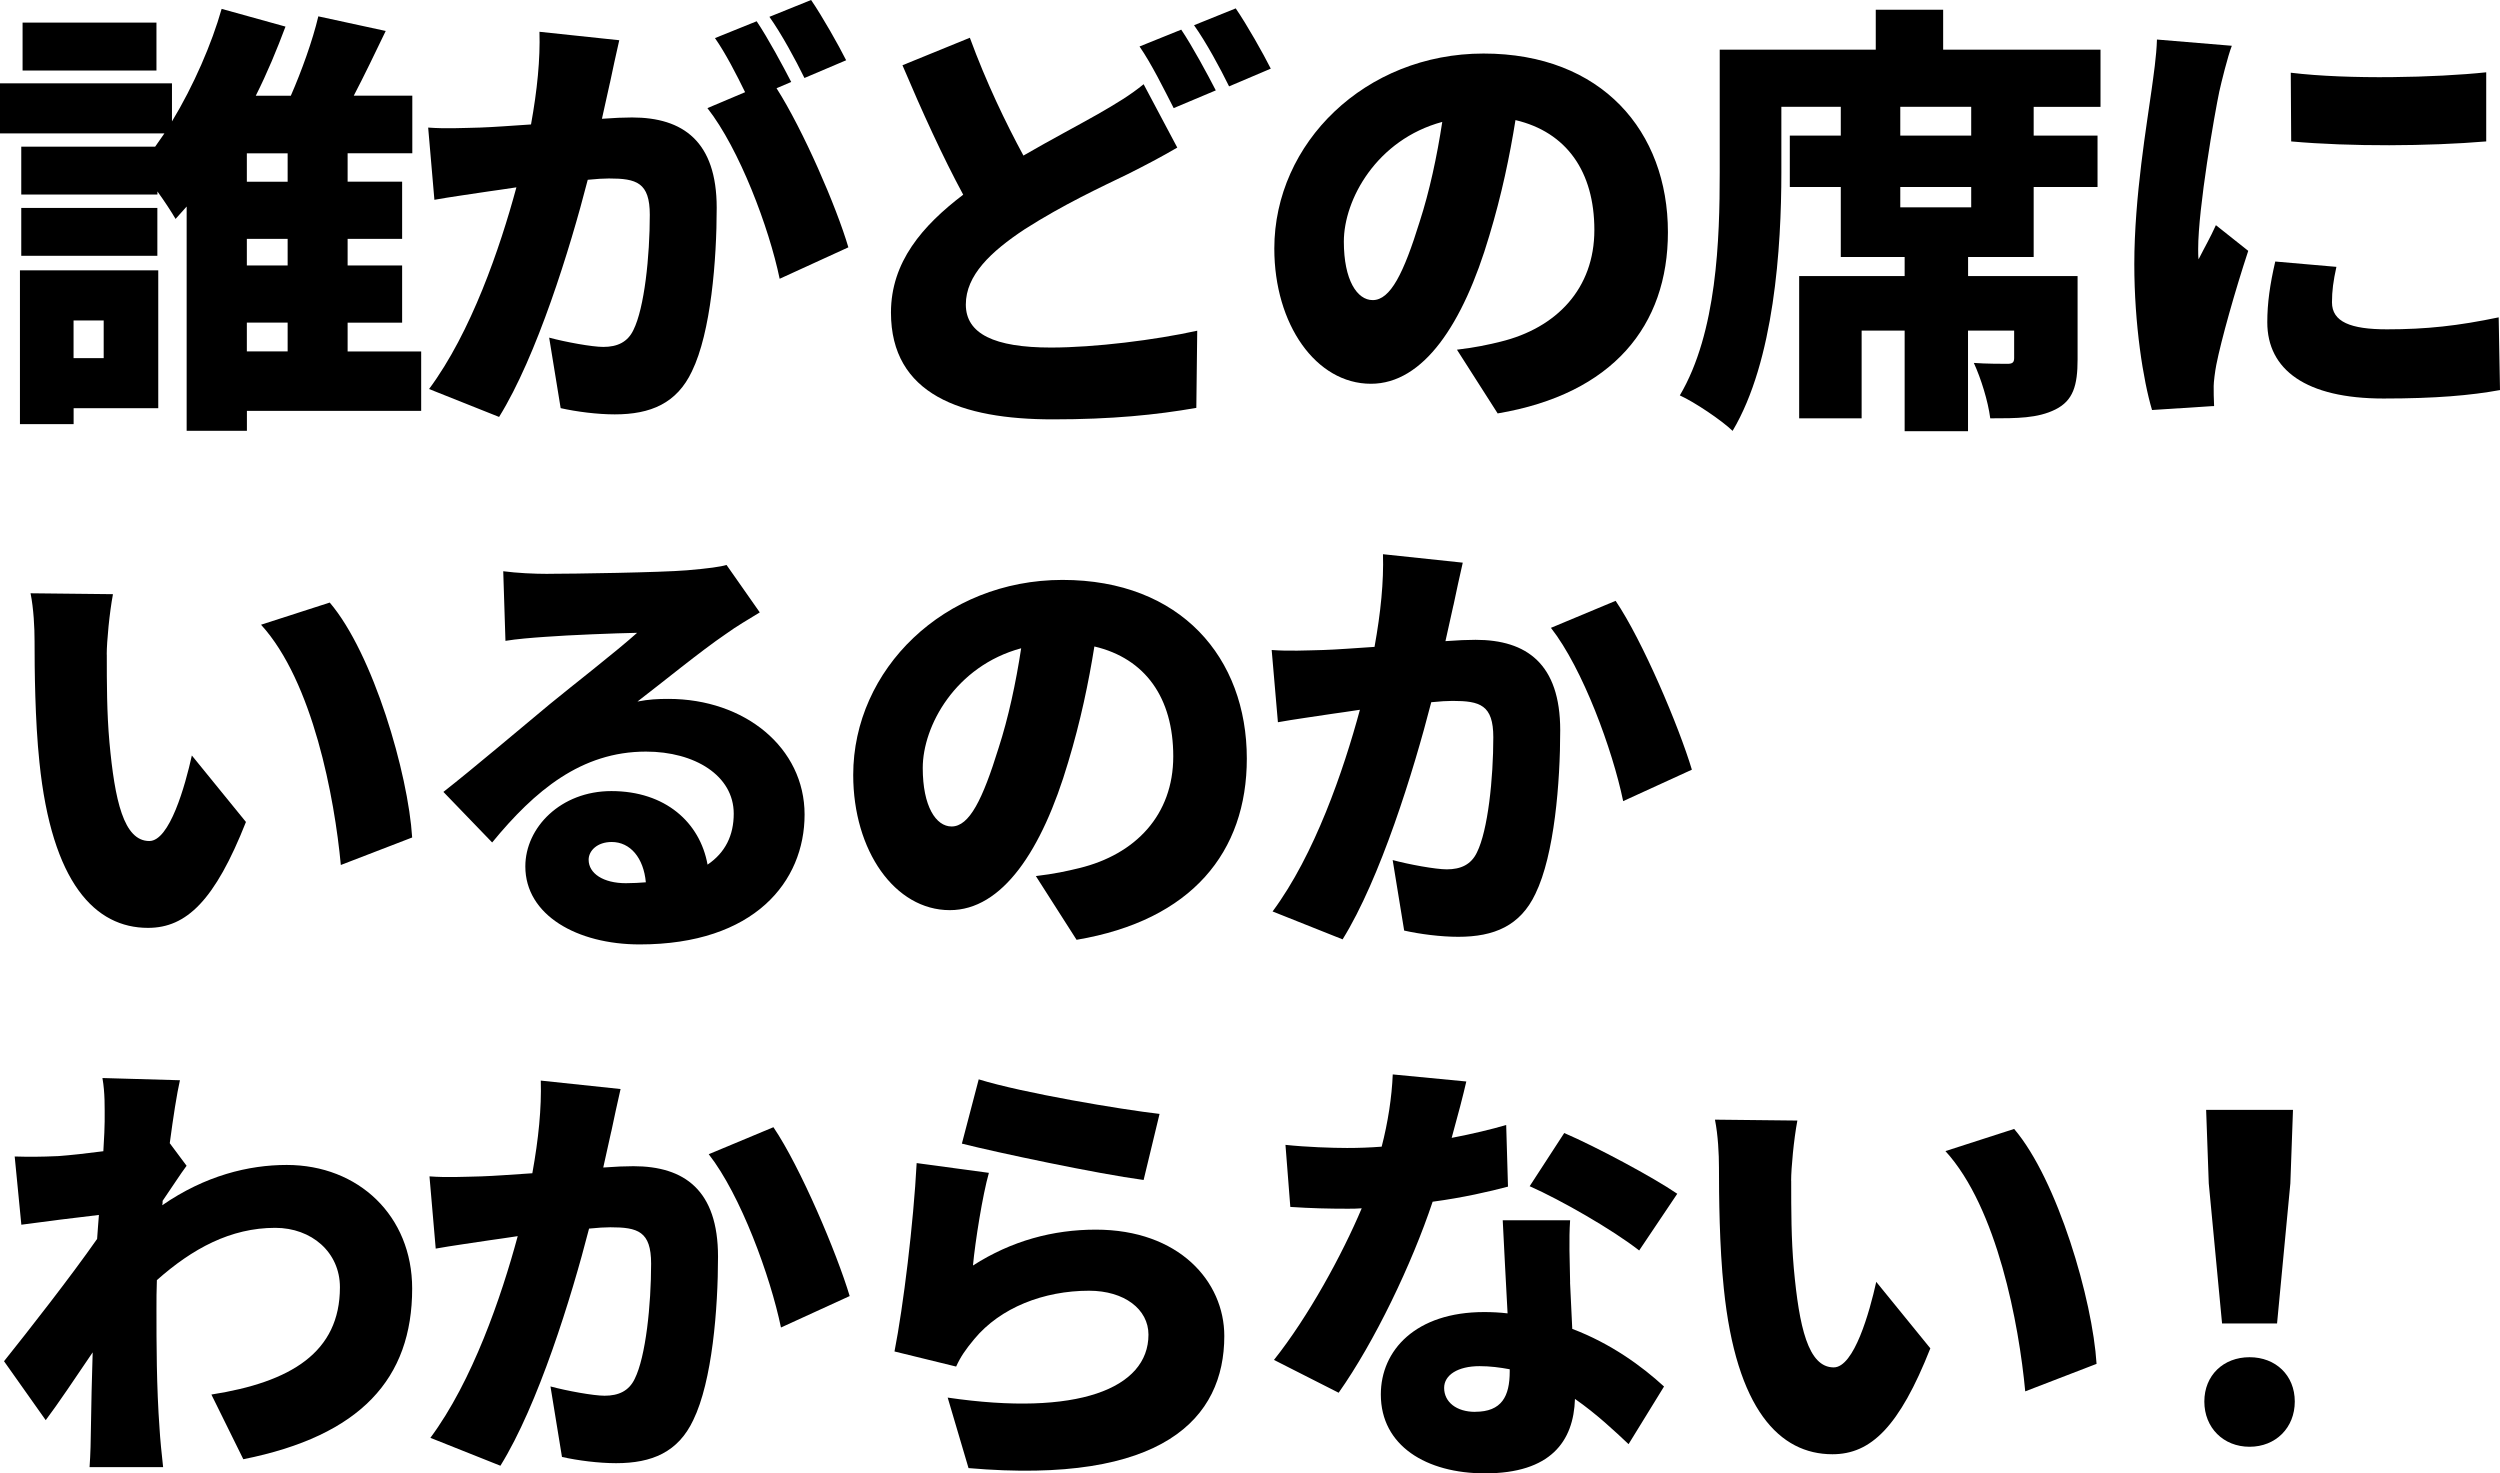
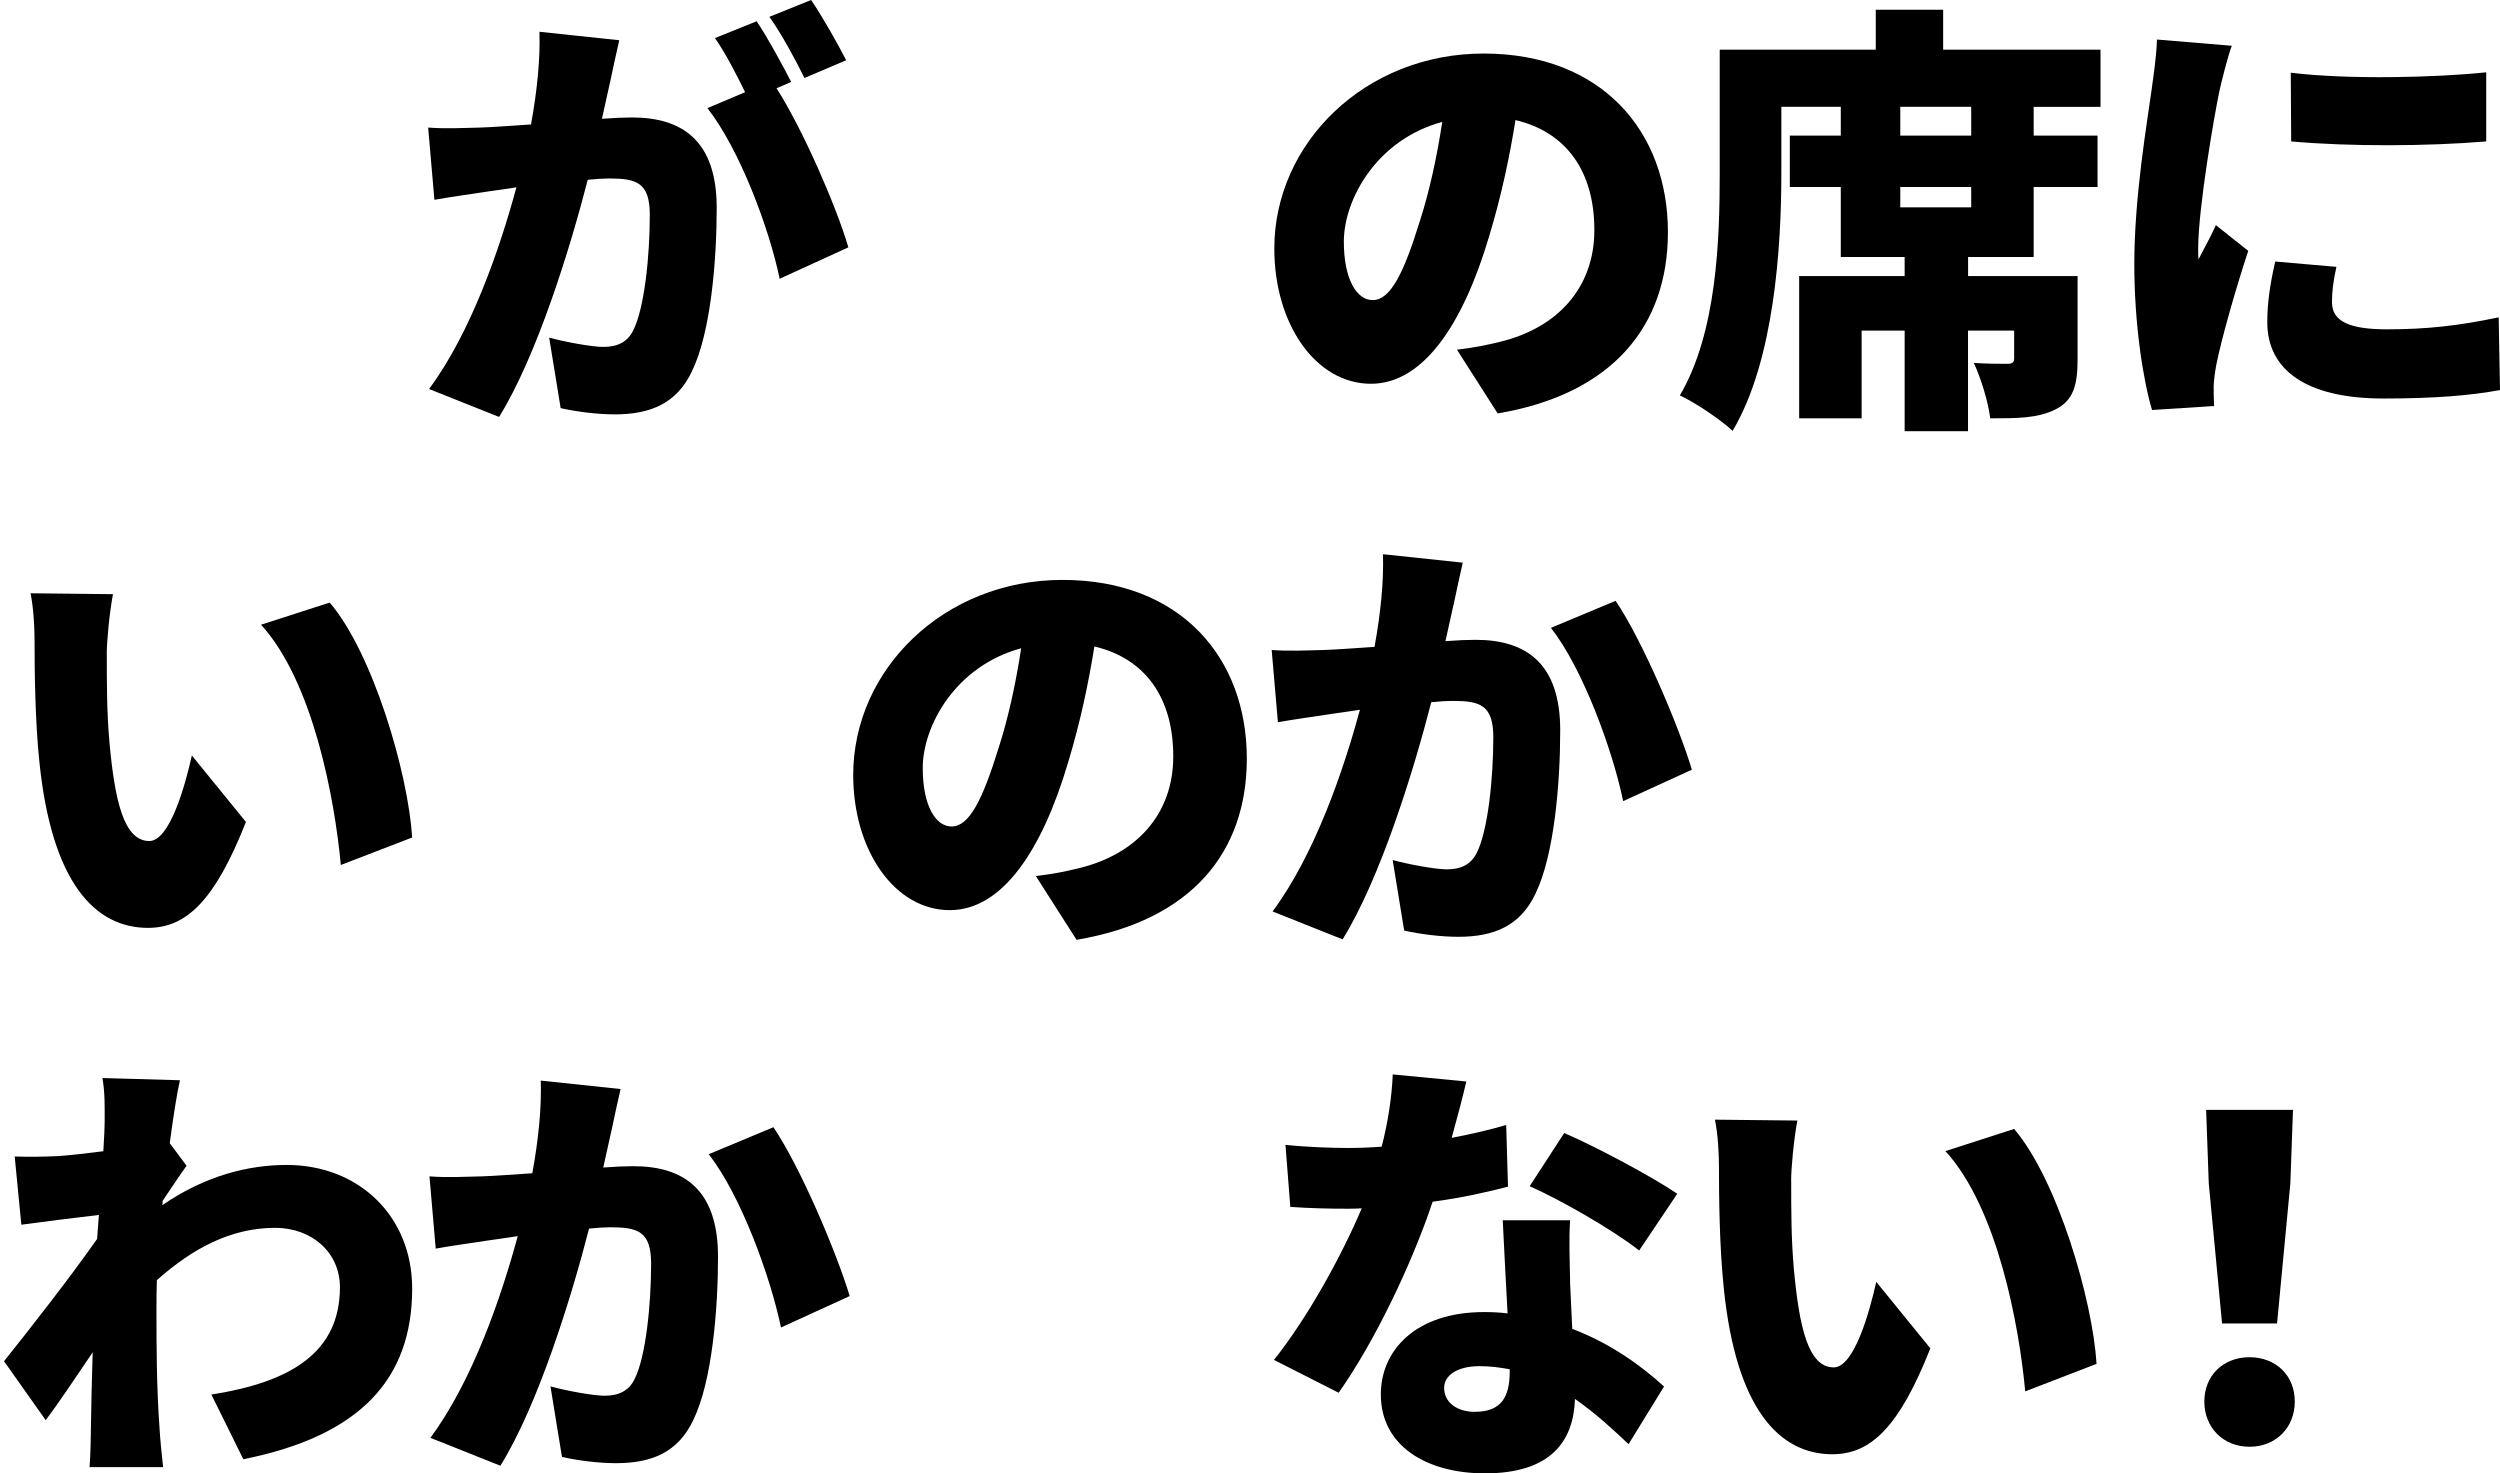
<svg xmlns="http://www.w3.org/2000/svg" id="b" viewBox="0 0 360.96 212.73">
  <g id="c">
-     <path d="m60.8,59.32h-25.15v2.88h-8.7V29.82c-.51.58-1.09,1.22-1.6,1.79-.64-1.09-1.6-2.56-2.62-3.97v.45H3.07v-6.91h19.33c.45-.64.9-1.28,1.34-1.92H0v-7.23h24.83v5.5c3.14-5.18,5.76-11.26,7.17-16.25l9.22,2.56c-1.22,3.26-2.62,6.66-4.29,9.98h5.06c1.54-3.52,3.14-7.94,3.97-11.46l9.73,2.11c-1.54,3.2-3.14,6.53-4.61,9.34h8.45v8.32h-9.34v4.1h7.87v8.26h-7.87v3.84h7.87v8.26h-7.87v4.16h10.62v8.58Zm-37.95-.38h-12.22v2.3H2.88v-22.21h19.97v19.9Zm-.13-22.01H3.07v-6.91h19.65v6.91Zm-.13-26.75H3.26V3.26h19.33v6.91Zm-11.97,36.09v5.44h4.35v-5.44h-4.35Zm30.91-24.13h-5.89v4.1h5.89v-4.1Zm0,12.35h-5.89v3.84h5.89v-3.84Zm-5.89,16.25h5.89v-4.16h-5.89v4.16Z" style="stroke-width:0px;" />
    <path d="m88.06,11.97c-.38,1.73-.77,3.52-1.15,5.18,1.73-.13,3.2-.19,4.35-.19,7.36,0,12.22,3.46,12.22,13.05,0,7.49-.83,17.98-3.58,23.61-2.18,4.61-5.95,6.21-11.14,6.21-2.5,0-5.5-.38-7.81-.9l-1.66-10.18c2.37.64,6.21,1.34,7.81,1.34,2.05,0,3.52-.7,4.35-2.43,1.6-3.2,2.37-10.69,2.37-16.64,0-4.67-1.92-5.25-5.89-5.25-.77,0-1.79.06-3.07.19-2.56,9.98-7.36,25.47-12.8,34.24l-10.11-4.03c6.08-8.19,10.24-20.35,12.61-29.12-1.66.26-3.07.45-3.97.58-2.05.32-5.76.83-7.87,1.22l-.9-10.43c2.5.19,4.93.06,7.49,0,1.86-.06,4.48-.26,7.36-.45.9-4.99,1.34-9.41,1.22-13.38l11.52,1.22c-.45,1.92-.96,4.35-1.34,6.14Zm26.17-.13l-2.11.9c3.84,6.02,8.64,17.09,10.37,22.97l-9.92,4.54c-1.54-7.42-5.82-18.75-10.43-24.64l5.44-2.3c-1.22-2.5-2.82-5.63-4.35-7.81l6.02-2.43c1.6,2.37,3.84,6.53,4.99,8.77Zm7.94-3.14l-6.02,2.56c-1.28-2.62-3.33-6.4-5.06-8.83l6.02-2.43c1.66,2.43,3.97,6.53,5.06,8.7Z" style="stroke-width:0px;" />
-     <path d="m147.77,22.46c4.1-2.37,8-4.42,10.69-5.95,2.69-1.54,4.8-2.82,6.66-4.35l4.86,9.15c-2.3,1.34-4.61,2.56-7.17,3.84-3.84,1.86-9.22,4.35-14.85,7.94-4.93,3.26-8.51,6.66-8.51,10.88s4.1,6.21,12.29,6.21c6.34,0,15.04-1.09,21.12-2.43l-.13,11.14c-5.82,1.02-12.22,1.66-20.73,1.66-13.18,0-23.36-3.58-23.36-15.42,0-7.3,4.54-12.54,10.43-17.02-2.94-5.44-5.95-12.03-8.77-18.69l9.73-3.97c2.37,6.46,5.18,12.29,7.74,17.02Zm27.77-9.41l-6.08,2.56c-1.34-2.62-3.2-6.4-4.93-8.9l6.02-2.43c1.6,2.37,3.84,6.53,4.99,8.77Zm7.94-3.14l-6.02,2.56c-1.28-2.62-3.33-6.4-5.06-8.83l6.02-2.43c1.66,2.43,3.97,6.53,5.06,8.7Z" style="stroke-width:0px;" />
    <path d="m216.25,59.71l-5.89-9.22c2.69-.32,4.42-.7,6.27-1.15,8.13-1.98,13.57-7.68,13.57-16.13s-4.03-14.14-11.39-15.87c-.83,5.18-1.98,10.75-3.78,16.7-3.78,12.8-9.54,21.37-17.09,21.37-7.94,0-13.95-8.58-13.95-19.52,0-15.23,13.12-28.16,30.21-28.16s26.62,11.26,26.62,25.79c0,13.5-7.94,23.36-24.57,26.17Zm-18.05-16.38c2.56,0,4.48-3.9,6.78-11.33,1.41-4.35,2.5-9.41,3.26-14.4-9.47,2.56-14.21,11.2-14.21,17.28,0,5.57,1.92,8.45,4.16,8.45Z" style="stroke-width:0px;" />
    <path d="m293.63,15.42v4.16h9.22v7.42h-9.22v10.11h-9.47v2.75h15.81v12.03c0,3.78-.64,5.95-3.2,7.23s-5.57,1.28-9.41,1.28c-.32-2.5-1.34-5.76-2.37-8,1.73.13,4.16.13,4.86.13s.96-.19.96-.83v-3.97h-6.66v14.53h-9.15v-14.53h-6.21v12.67h-9.02v-20.54h15.23v-2.75h-9.22v-10.11h-7.36v-7.42h7.36v-4.16h-8.58v9.54c0,10.69-1.02,27.13-7.04,37.25-1.6-1.54-5.5-4.16-7.62-5.12,5.38-9.09,5.76-22.65,5.76-32.13V7.17h22.53V1.41h9.73v5.76h22.72v8.26h-9.66Zm-9.02,0h-10.24v4.16h10.24v-4.16Zm0,11.58h-10.24v2.94h10.24v-2.94Z" style="stroke-width:0px;" />
    <path d="m320.45,13.12c-.7,3.33-3.07,16.89-3.07,22.85,0,.19,0,1.22.06,1.47.9-1.79,1.66-3.07,2.5-4.93l4.67,3.71c-1.92,5.82-3.9,12.86-4.61,16.45-.19.96-.38,2.5-.38,3.07,0,.7,0,1.86.06,2.88l-8.96.58c-1.28-4.29-2.56-12.35-2.56-21.05,0-9.79,1.86-20.48,2.5-25.21.26-1.92.7-4.8.77-7.23l10.81.9c-.58,1.47-1.54,5.38-1.79,6.53Zm16.25,30.53c0,2.82,2.69,3.9,7.94,3.9,5.7,0,10.3-.51,16.13-1.73l.19,10.5c-4.22.77-9.28,1.22-16.83,1.22-11.2,0-16.77-4.16-16.77-11.01,0-2.75.38-5.44,1.15-8.77l8.83.77c-.45,2.05-.64,3.46-.64,5.12Zm22.27-33.21v9.98c-8.38.7-19.58.77-28.16,0l-.06-9.92c8.38,1.02,21.05.7,28.22-.06Z" style="stroke-width:0px;" />
    <path d="m15.42,94.49c0,4.22,0,8.38.38,12.67.77,8.38,2.05,14.27,5.76,14.27,2.94,0,5.18-8,6.14-12.35l7.81,9.6c-4.48,11.33-8.58,15.29-14.14,15.29-7.62,0-13.89-6.46-15.68-23.93-.64-6.08-.7-13.44-.7-17.47,0-1.92-.13-4.67-.58-6.91l11.9.13c-.51,2.69-.9,6.85-.9,8.7Zm44.09,26.43l-10.3,3.97c-.9-9.66-4.03-26.49-11.52-34.69l9.92-3.2c6.27,7.36,11.33,24.7,11.9,33.92Z" style="stroke-width:0px;" />
-     <path d="m79.17,82.85c3.46,0,16.25-.19,20.03-.51,3.07-.26,4.86-.51,5.7-.77l4.8,6.85c-1.66,1.02-3.33,1.98-4.93,3.14-3.58,2.43-9.21,7.04-12.73,9.73,1.66-.32,2.94-.38,4.48-.38,11.01,0,19.65,7.04,19.65,16.7s-7.23,18.75-23.81,18.75c-9.02,0-16.51-4.22-16.51-11.26,0-5.63,5.12-10.88,12.42-10.88,7.81,0,12.8,4.54,13.89,10.62,2.56-1.73,3.78-4.22,3.78-7.36,0-5.5-5.63-8.96-12.67-8.96-9.34,0-16.06,5.63-22.21,13.12l-7.04-7.3c4.1-3.2,11.58-9.54,15.36-12.67,3.58-2.94,9.54-7.55,12.61-10.3-3.2.06-9.79.32-13.25.58-1.92.13-4.22.32-5.76.58l-.32-10.05c1.98.26,4.42.38,6.53.38Zm11.2,44.67c1.02,0,1.98-.06,2.88-.13-.32-3.52-2.24-5.82-4.93-5.82-2.11,0-3.33,1.28-3.33,2.56,0,1.98,2.11,3.39,5.38,3.39Z" style="stroke-width:0px;" />
    <path d="m155.45,135.71l-5.89-9.22c2.69-.32,4.42-.7,6.27-1.15,8.13-1.98,13.57-7.68,13.57-16.13s-4.03-14.14-11.39-15.87c-.83,5.18-1.98,10.75-3.78,16.7-3.78,12.8-9.54,21.37-17.09,21.37-7.94,0-13.95-8.58-13.95-19.52,0-15.23,13.12-28.16,30.21-28.16s26.62,11.26,26.62,25.79c0,13.5-7.94,23.36-24.57,26.17Zm-18.05-16.38c2.56,0,4.48-3.9,6.78-11.33,1.41-4.35,2.5-9.41,3.26-14.4-9.47,2.56-14.21,11.2-14.21,17.28,0,5.57,1.92,8.45,4.16,8.45Z" style="stroke-width:0px;" />
    <path d="m209.85,87.39c-.38,1.73-.77,3.52-1.15,5.18,1.73-.13,3.2-.19,4.35-.19,7.36,0,12.22,3.46,12.22,13.06,0,7.49-.83,17.98-3.58,23.61-2.18,4.61-5.95,6.21-11.14,6.21-2.5,0-5.5-.38-7.81-.9l-1.66-10.18c2.37.64,6.21,1.34,7.81,1.34,2.05,0,3.52-.7,4.35-2.43,1.6-3.2,2.37-10.69,2.37-16.64,0-4.67-1.92-5.25-5.89-5.25-.77,0-1.79.06-3.07.19-2.56,9.98-7.36,25.47-12.8,34.24l-10.11-4.03c6.08-8.19,10.24-20.35,12.61-29.12-1.66.26-3.07.45-3.97.58-2.05.32-5.76.83-7.87,1.22l-.9-10.43c2.5.19,4.93.06,7.49,0,1.86-.06,4.48-.26,7.36-.45.9-4.99,1.34-9.41,1.22-13.38l11.52,1.22c-.45,1.92-.96,4.35-1.34,6.14Zm34.43,23.74l-9.92,4.54c-1.54-7.42-5.82-19.13-10.43-25.02l9.34-3.9c3.9,5.76,9.15,18.17,11.01,24.38Z" style="stroke-width:0px;" />
    <path d="m14.78,155.65l11.2.32c-.45,1.98-.96,5.25-1.47,9.09l2.43,3.26c-.83,1.09-2.3,3.39-3.46,5.06,0,.26,0,.45-.06.64,6.21-4.29,12.48-5.82,17.98-5.82,10.37,0,18.11,7.36,18.11,17.85,0,12.99-7.42,21.25-24.38,24.64l-4.61-9.34c11.46-1.79,18.56-6.08,18.56-15.49,0-5.06-4.1-8.58-9.34-8.58-6.46,0-11.97,3.01-17.09,7.55-.06,1.47-.06,2.88-.06,4.22,0,4.86,0,11.14.45,17.28.06,1.15.32,3.9.51,5.5h-10.62c.13-1.66.19-4.29.19-5.31.06-3.84.13-7.23.26-11.26-2.43,3.58-4.99,7.42-6.78,9.79l-6.02-8.51c3.58-4.48,9.6-12.16,13.44-17.66.06-1.15.19-2.3.26-3.46-3.33.38-7.87.96-11.2,1.41l-.96-9.85c2.05.06,3.65.06,6.34-.06,1.73-.13,4.03-.38,6.46-.7.13-2.05.19-3.65.19-4.29,0-2.05.06-4.1-.32-6.27Z" style="stroke-width:0px;" />
    <path d="m88.25,163.39c-.38,1.73-.77,3.52-1.15,5.18,1.73-.13,3.2-.19,4.35-.19,7.36,0,12.22,3.46,12.22,13.06,0,7.49-.83,17.98-3.58,23.61-2.18,4.61-5.95,6.21-11.14,6.21-2.5,0-5.5-.38-7.81-.9l-1.66-10.18c2.37.64,6.21,1.34,7.81,1.34,2.05,0,3.52-.7,4.35-2.43,1.6-3.2,2.37-10.69,2.37-16.64,0-4.67-1.92-5.25-5.89-5.25-.77,0-1.79.06-3.07.19-2.56,9.98-7.36,25.47-12.8,34.24l-10.11-4.03c6.08-8.19,10.24-20.35,12.61-29.12-1.66.26-3.07.45-3.97.58-2.05.32-5.76.83-7.87,1.22l-.9-10.43c2.5.19,4.93.06,7.49,0,1.86-.06,4.48-.26,7.36-.45.9-4.99,1.34-9.41,1.22-13.38l11.52,1.22c-.45,1.92-.96,4.35-1.34,6.14Zm34.43,23.74l-9.92,4.54c-1.54-7.42-5.82-19.13-10.43-25.02l9.34-3.9c3.9,5.76,9.15,18.17,11.01,24.38Z" style="stroke-width:0px;" />
-     <path d="m140.48,182.72c5.57-3.58,11.58-5.18,17.73-5.18,12.03,0,18.56,7.49,18.56,15.36,0,11.84-8.77,21.5-36.93,19.07l-3.01-10.18c18.69,2.75,28.99-1.28,28.99-9.09,0-3.65-3.46-6.34-8.58-6.34-6.53,0-12.8,2.43-16.57,6.98-1.28,1.54-1.98,2.56-2.62,3.97l-8.9-2.18c1.28-6.53,2.75-18.56,3.2-27.2l10.43,1.41c-.9,3.14-1.98,9.92-2.3,13.38Zm26.94-21.89l-2.3,9.54c-6.72-.9-21.18-3.97-26.24-5.25l2.43-9.28c6.4,1.98,20.54,4.35,26.11,4.99Z" style="stroke-width:0px;" />
    <path d="m209.6,164.29c3.01-.58,5.7-1.22,7.87-1.86l.26,8.9c-2.62.7-6.53,1.6-10.88,2.18-3.01,9.02-8.38,20.22-13.57,27.58l-9.34-4.74c4.99-6.27,9.86-15.23,12.67-21.89-.7.06-1.34.06-2.05.06-2.69,0-5.31-.06-8.26-.26l-.7-8.96c2.94.32,6.78.45,8.9.45,1.66,0,3.33-.06,4.99-.19.9-3.46,1.47-7.17,1.6-10.43l10.62,1.02c-.45,1.98-1.22,4.93-2.11,8.13Zm17.09,20.86c.06,1.54.19,4.03.32,6.72,5.57,2.11,10.05,5.38,13.25,8.32l-5.12,8.32c-1.98-1.86-4.61-4.35-7.74-6.53-.19,6.14-3.52,10.75-12.99,10.75-8.45,0-15.04-3.97-15.04-11.39,0-6.4,5.06-11.9,14.91-11.9,1.15,0,2.3.06,3.39.19-.26-4.54-.51-9.86-.7-13.44h9.73c-.19,2.75-.06,5.82,0,8.96Zm-13.7,18.69c3.84,0,4.99-2.24,4.99-5.82v-.32c-1.41-.26-2.82-.45-4.35-.45-3.14,0-5.12,1.28-5.12,3.14,0,2.05,1.79,3.46,4.48,3.46Zm7.87-32.57l4.99-7.68c4.61,1.98,12.86,6.4,16.32,8.77l-5.5,8.19c-3.84-3.01-11.33-7.3-15.81-9.28Z" style="stroke-width:0px;" />
    <path d="m258.62,170.49c0,4.22,0,8.38.38,12.67.77,8.38,2.05,14.27,5.76,14.27,2.94,0,5.18-8,6.14-12.35l7.81,9.6c-4.48,11.33-8.58,15.29-14.14,15.29-7.62,0-13.89-6.46-15.68-23.93-.64-6.08-.7-13.44-.7-17.47,0-1.92-.13-4.67-.58-6.91l11.9.13c-.51,2.69-.9,6.85-.9,8.7Zm44.09,26.43l-10.3,3.97c-.9-9.66-4.03-26.49-11.52-34.69l9.92-3.2c6.27,7.36,11.33,24.7,11.9,33.92Z" style="stroke-width:0px;" />
    <path d="m318.27,202.36c0-3.78,2.75-6.4,6.53-6.4s6.53,2.62,6.53,6.4-2.75,6.53-6.53,6.53-6.53-2.75-6.53-6.53Zm.64-31.49l-.38-10.62h12.54l-.38,10.62-1.92,20.22h-7.94l-1.92-20.22Z" style="stroke-width:0px;" />
  </g>
</svg>